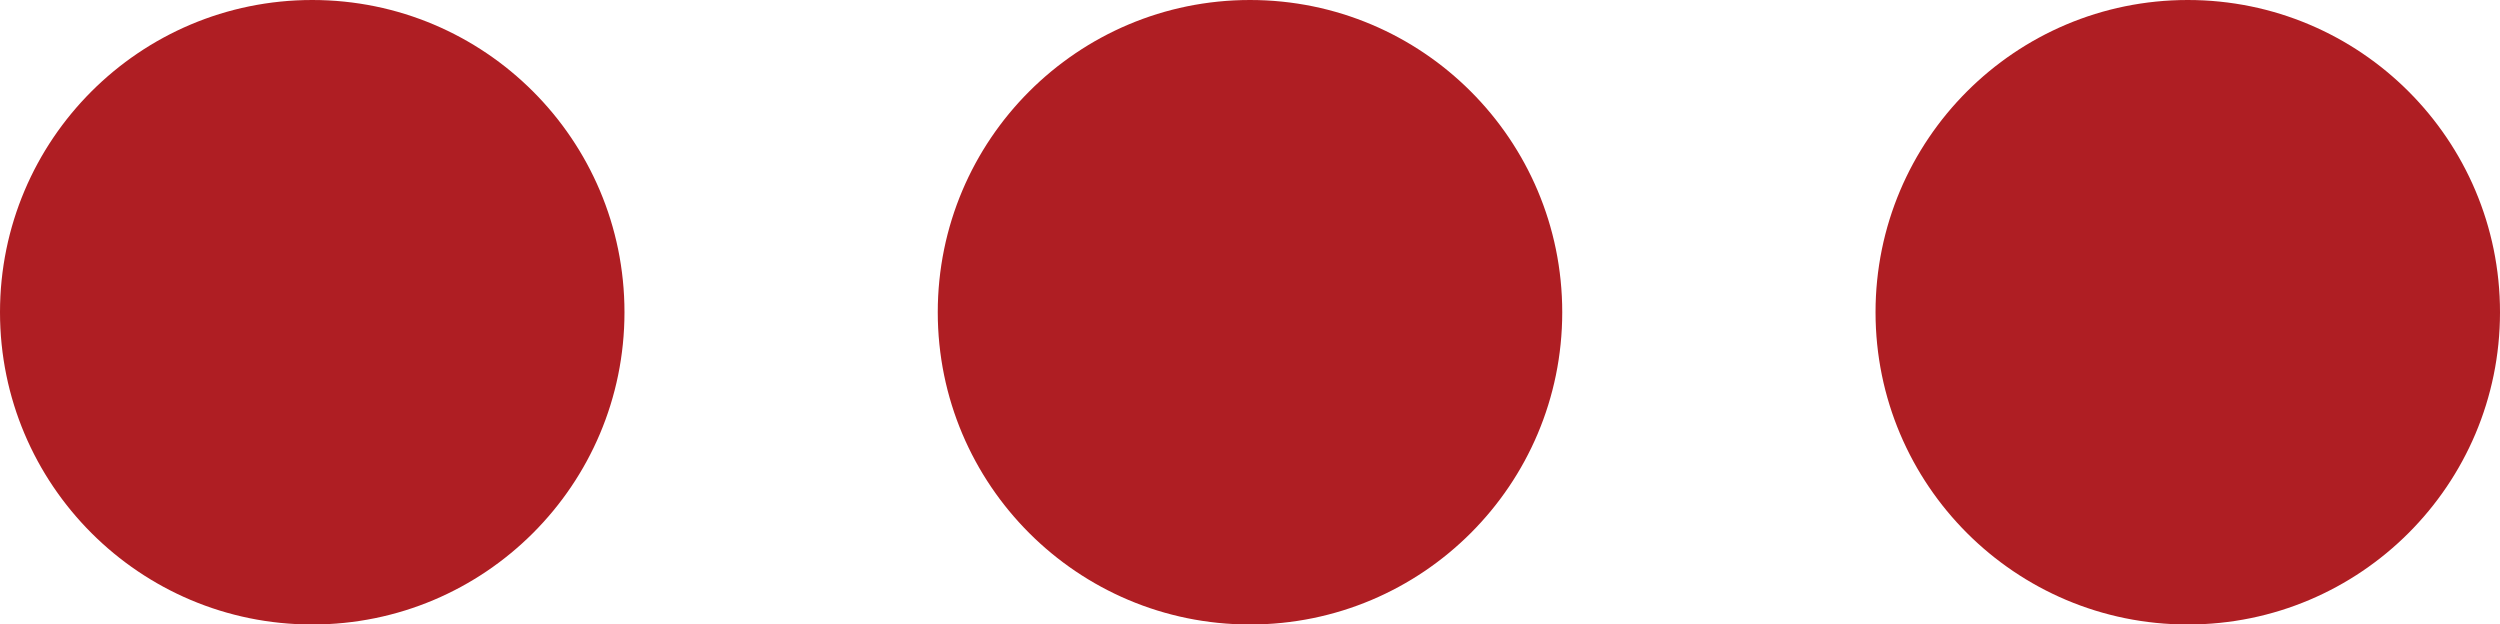
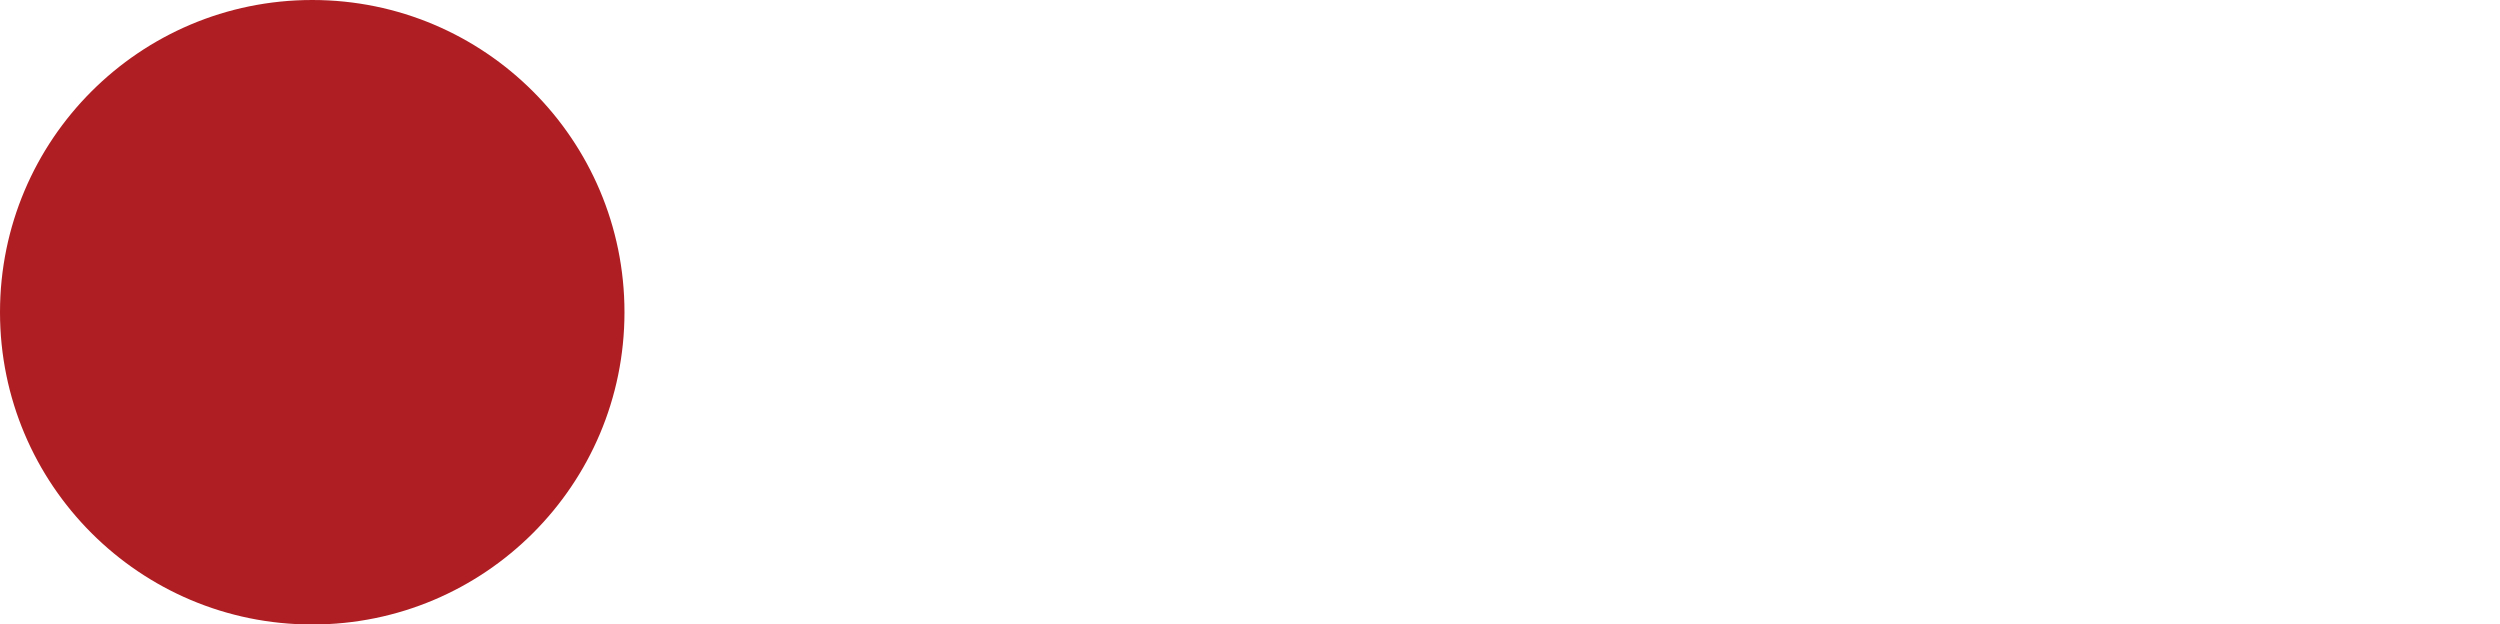
<svg xmlns="http://www.w3.org/2000/svg" xmlns:xlink="http://www.w3.org/1999/xlink" version="1.1" id="Layer_1" x="0px" y="0px" width="168.801px" height="42.165px" viewBox="0 0 168.801 42.165" enable-background="new 0 0 168.801 42.165" xml:space="preserve">
  <g>
    <defs>
      <rect id="SVGID_1_" y="0" width="168.801" height="42.165" />
    </defs>
    <clipPath id="SVGID_2_">
      <use xlink:href="#SVGID_1_" overflow="visible" />
    </clipPath>
    <path fill="#af1e23" d="M42.165,21.083c0,11.644-9.439,21.083-21.083,21.083S0,32.727,0,21.083S9.438,0,21.082,0   S42.165,9.439,42.165,21.083" />
-     <path fill="#af1e23" d="M105.483,21.083c0,11.644-9.439,21.083-21.083,21.083s-21.082-9.439-21.082-21.083   S72.756,0,84.4,0S105.483,9.439,105.483,21.083" />
-     <path fill="#af1e23" d="M168.801,21.083c0,11.644-9.438,21.083-21.082,21.083c-11.644,0-21.082-9.439-21.082-21.083   S136.075,0,147.719,0C159.363,0,168.801,9.439,168.801,21.083" />
  </g>
</svg>